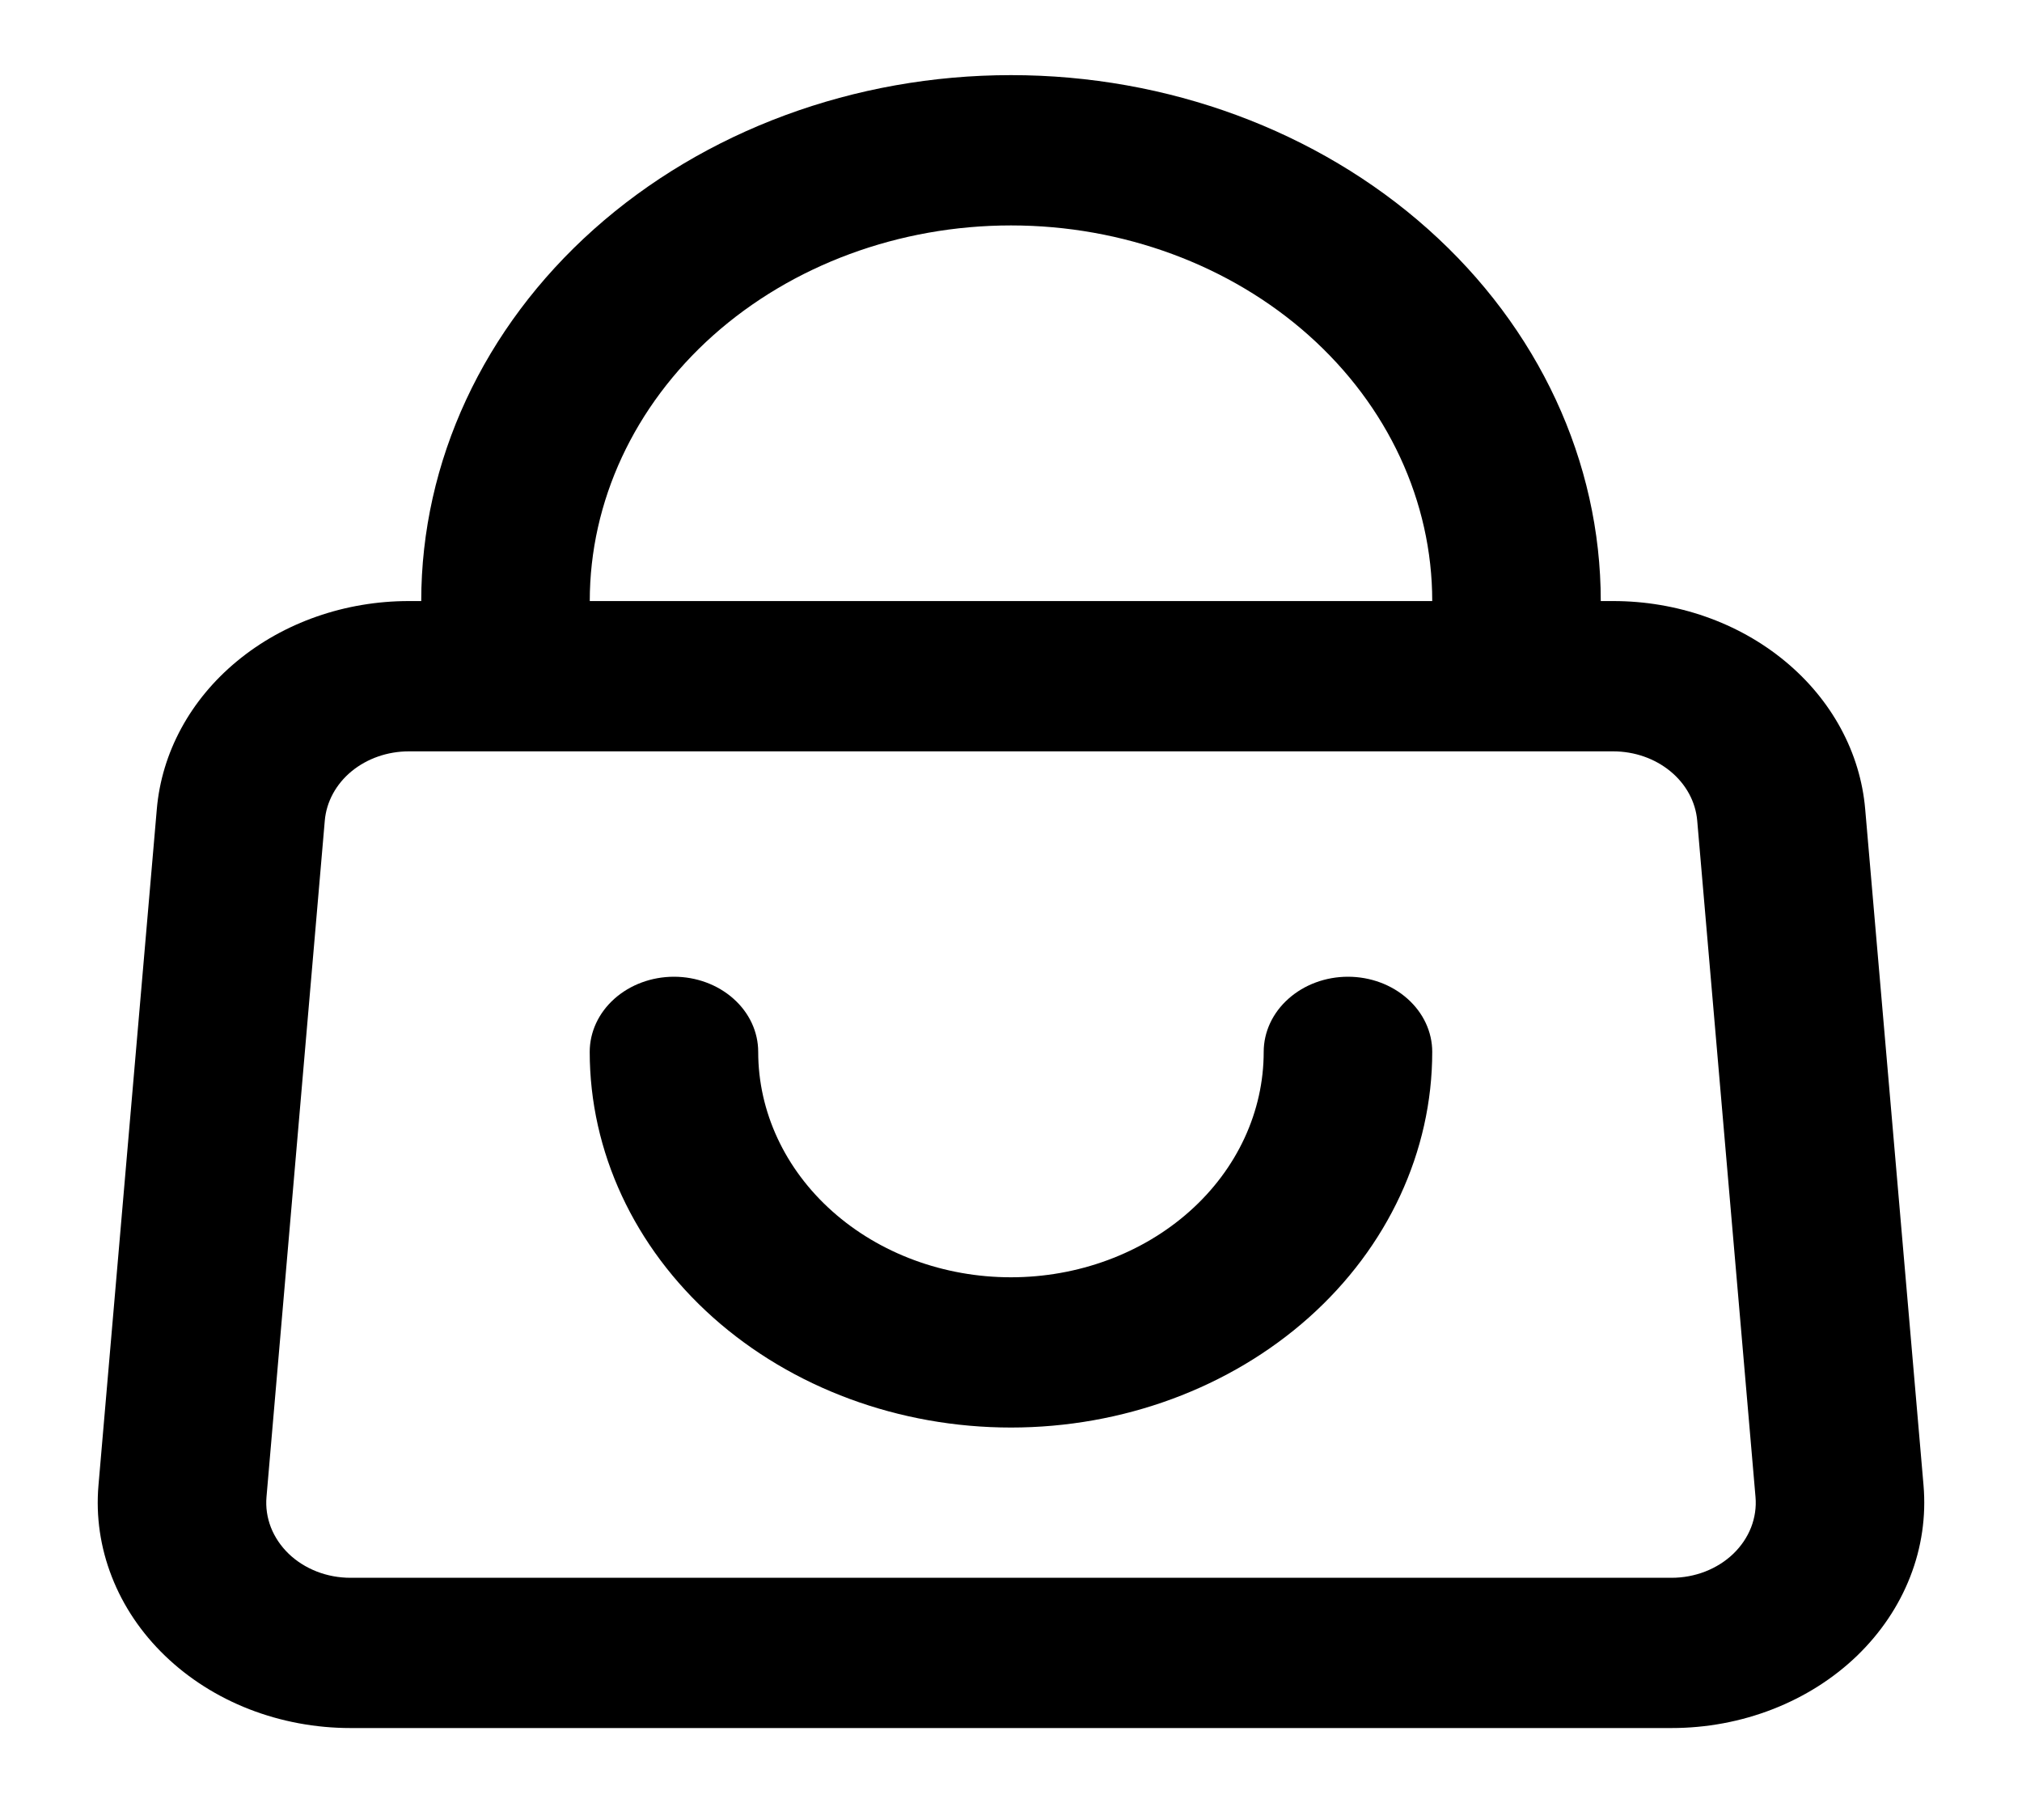
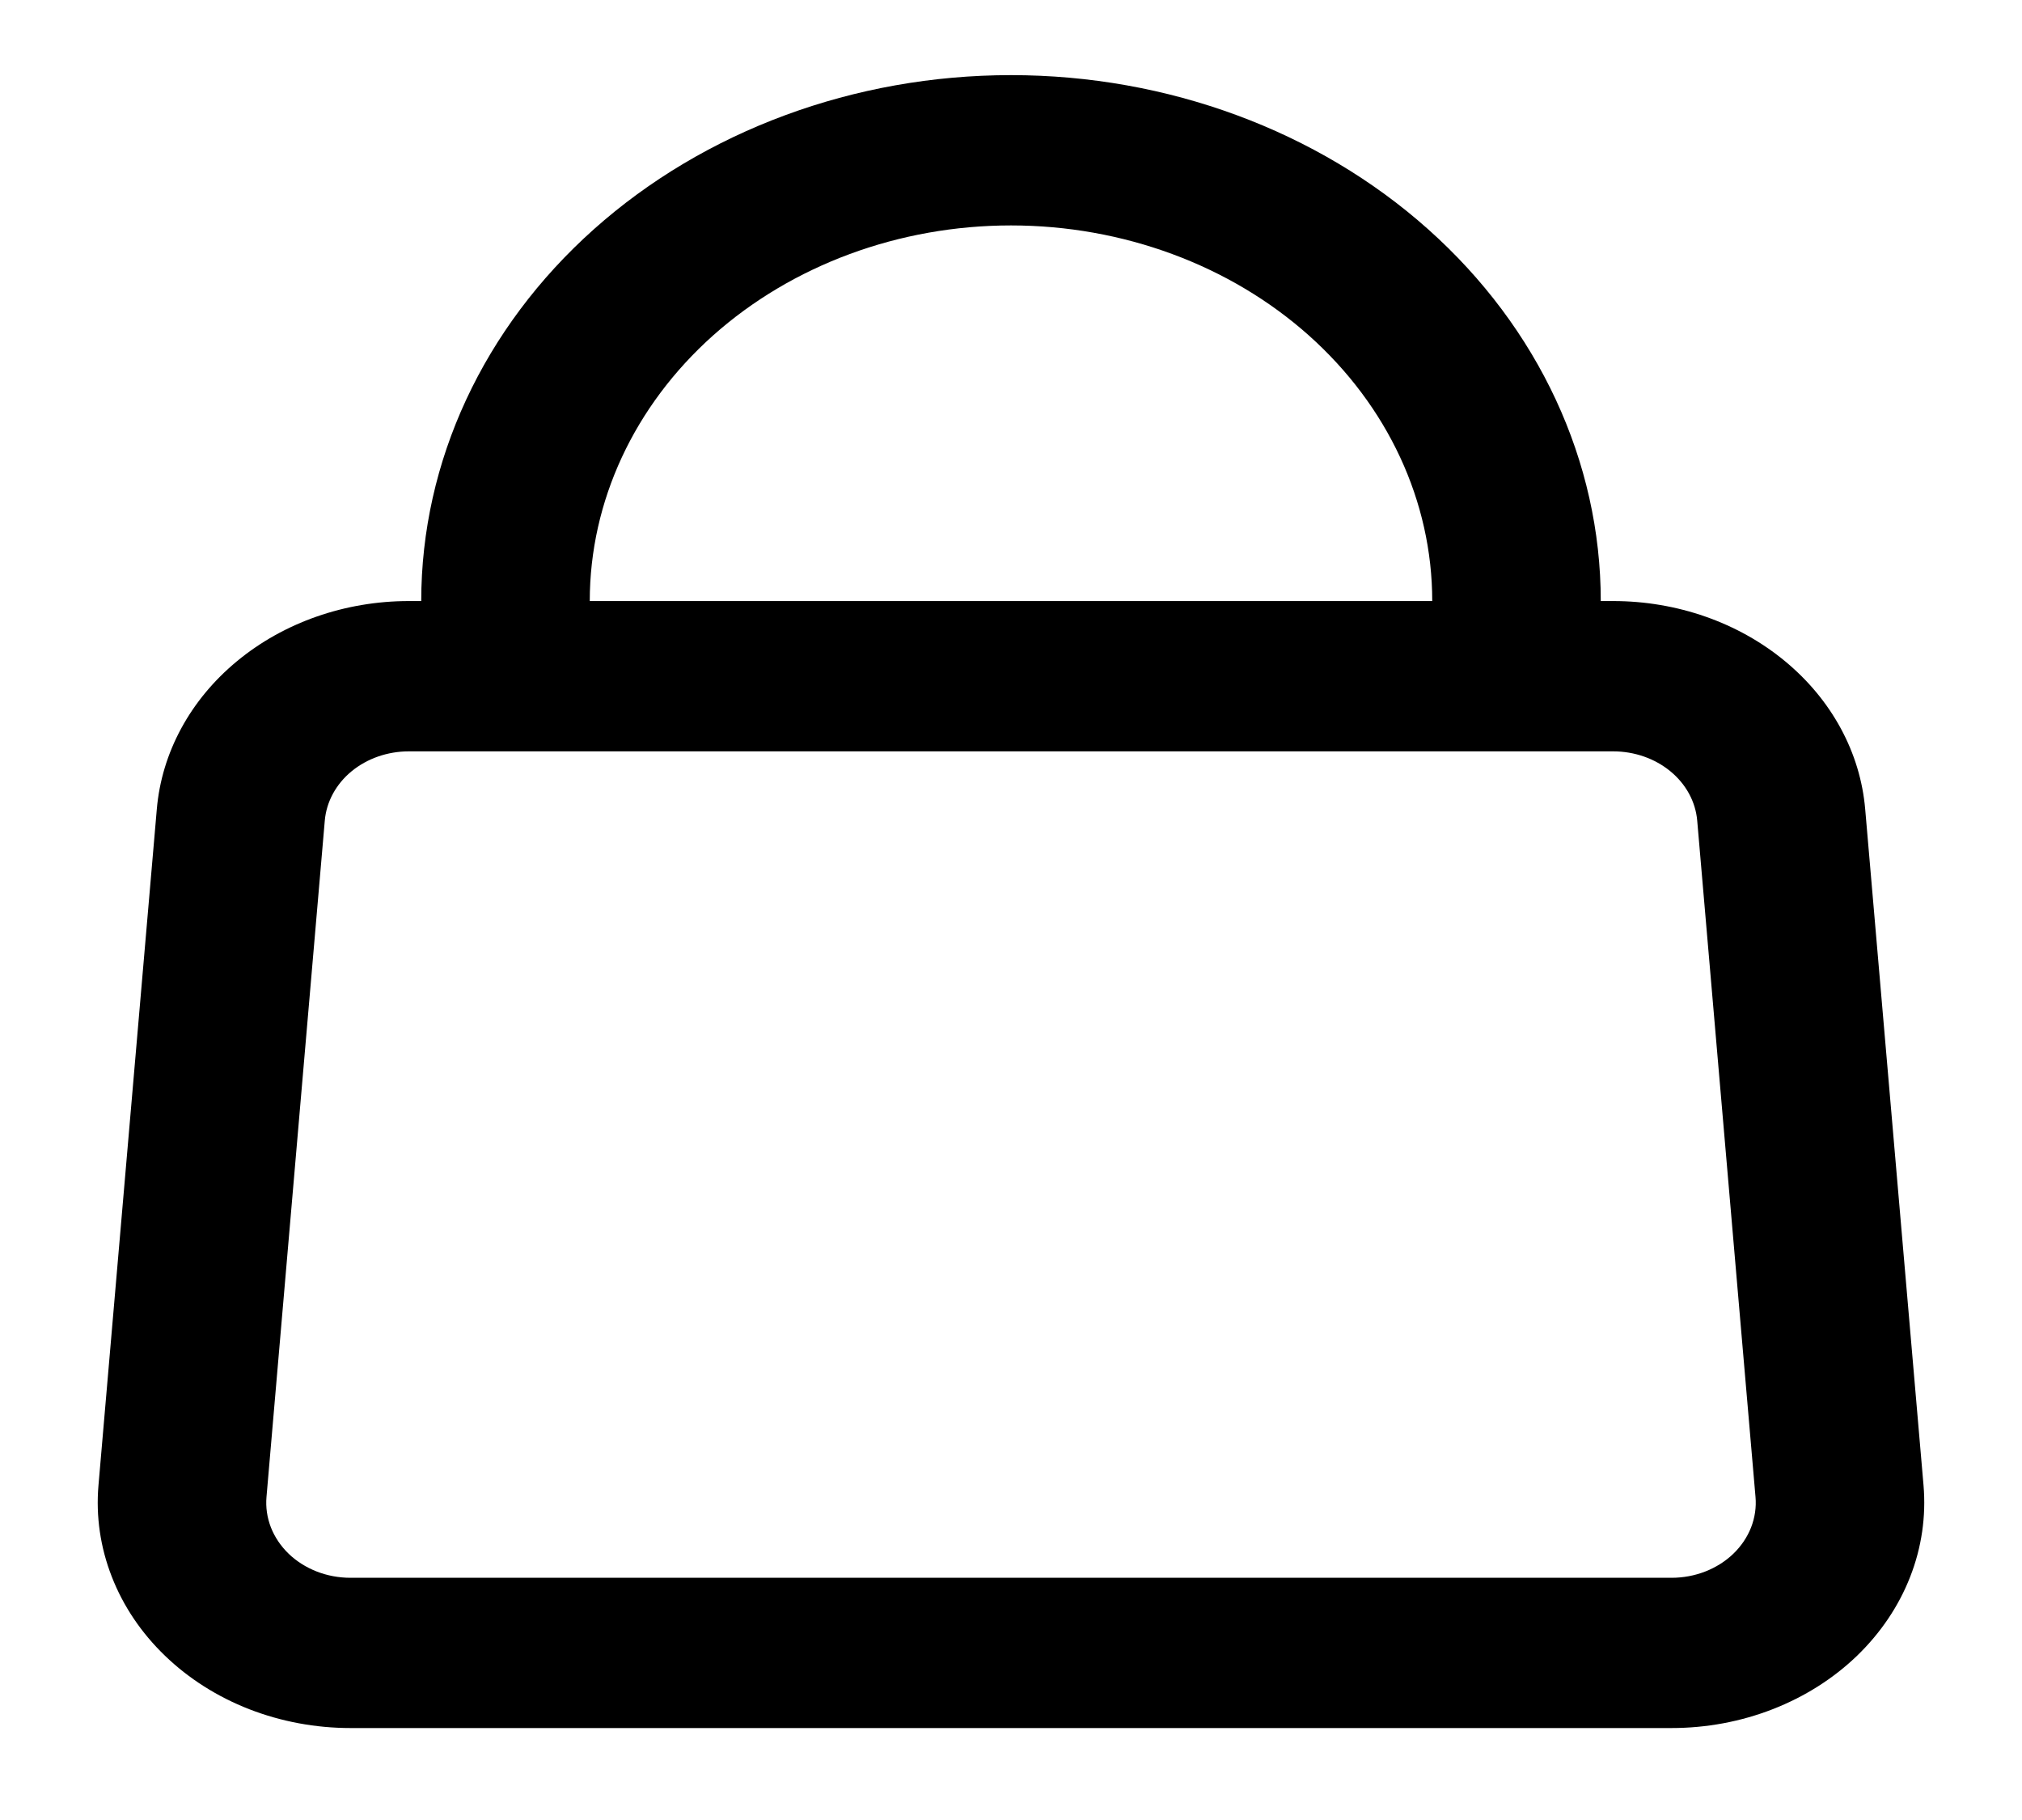
<svg xmlns="http://www.w3.org/2000/svg" width="40" height="36" viewBox="0 0 40 36" fill="none">
  <path d="M8.333 11.889C8.333 9.13 9.562 6.484 11.75 4.533C13.938 2.582 16.906 1.486 20 1.486C23.094 1.486 26.062 2.582 28.25 4.533C30.438 6.484 31.667 9.13 31.667 11.889H31.913C33.173 11.889 34.386 12.313 35.31 13.077C36.235 13.84 36.802 14.886 36.898 16.006L38.052 29.381C38.104 29.994 38.015 30.609 37.788 31.189C37.562 31.769 37.203 32.301 36.736 32.752C36.268 33.203 35.7 33.562 35.069 33.808C34.438 34.054 33.757 34.181 33.068 34.181H6.933C6.244 34.181 5.563 34.054 4.932 33.809C4.3 33.563 3.733 33.203 3.265 32.752C2.797 32.302 2.438 31.77 2.212 31.189C1.985 30.609 1.895 29.994 1.948 29.381L3.102 16.006C3.198 14.886 3.765 13.84 4.69 13.077C5.614 12.313 6.827 11.889 8.087 11.889H8.333ZM11.667 11.889H28.333C28.333 9.919 27.455 8.029 25.892 6.635C24.33 5.242 22.21 4.459 20 4.459C17.79 4.459 15.67 5.242 14.107 6.635C12.545 8.029 11.667 9.919 11.667 11.889ZM8.087 14.862C7.667 14.862 7.263 15.003 6.954 15.257C6.646 15.511 6.457 15.86 6.425 16.233L5.272 29.609C5.254 29.813 5.284 30.018 5.359 30.212C5.435 30.405 5.554 30.582 5.71 30.733C5.866 30.883 6.056 31.003 6.266 31.085C6.476 31.167 6.704 31.209 6.933 31.209H33.067C33.296 31.209 33.523 31.167 33.734 31.085C33.944 31.003 34.134 30.883 34.29 30.733C34.446 30.582 34.565 30.405 34.641 30.212C34.716 30.018 34.746 29.813 34.728 29.609L33.575 16.233C33.543 15.86 33.354 15.511 33.045 15.257C32.737 15.003 32.333 14.862 31.913 14.862H8.087Z" fill="black" />
-   <path d="M11.666 20.806C11.666 22.777 12.544 24.667 14.107 26.061C15.67 27.454 17.789 28.237 19.999 28.237C22.209 28.237 24.329 27.454 25.892 26.061C27.455 24.667 28.333 22.777 28.333 20.806C28.333 20.412 28.157 20.034 27.844 19.756C27.532 19.477 27.108 19.32 26.666 19.32C26.224 19.32 25.8 19.477 25.488 19.756C25.175 20.034 24.999 20.412 24.999 20.806C24.999 21.989 24.473 23.123 23.535 23.959C22.597 24.795 21.325 25.265 19.999 25.265C18.673 25.265 17.401 24.795 16.464 23.959C15.526 23.123 14.999 21.989 14.999 20.806C14.999 20.412 14.824 20.034 14.511 19.756C14.199 19.477 13.775 19.32 13.333 19.32C12.891 19.32 12.467 19.477 12.154 19.756C11.842 20.034 11.666 20.412 11.666 20.806Z" fill="black" />
</svg>